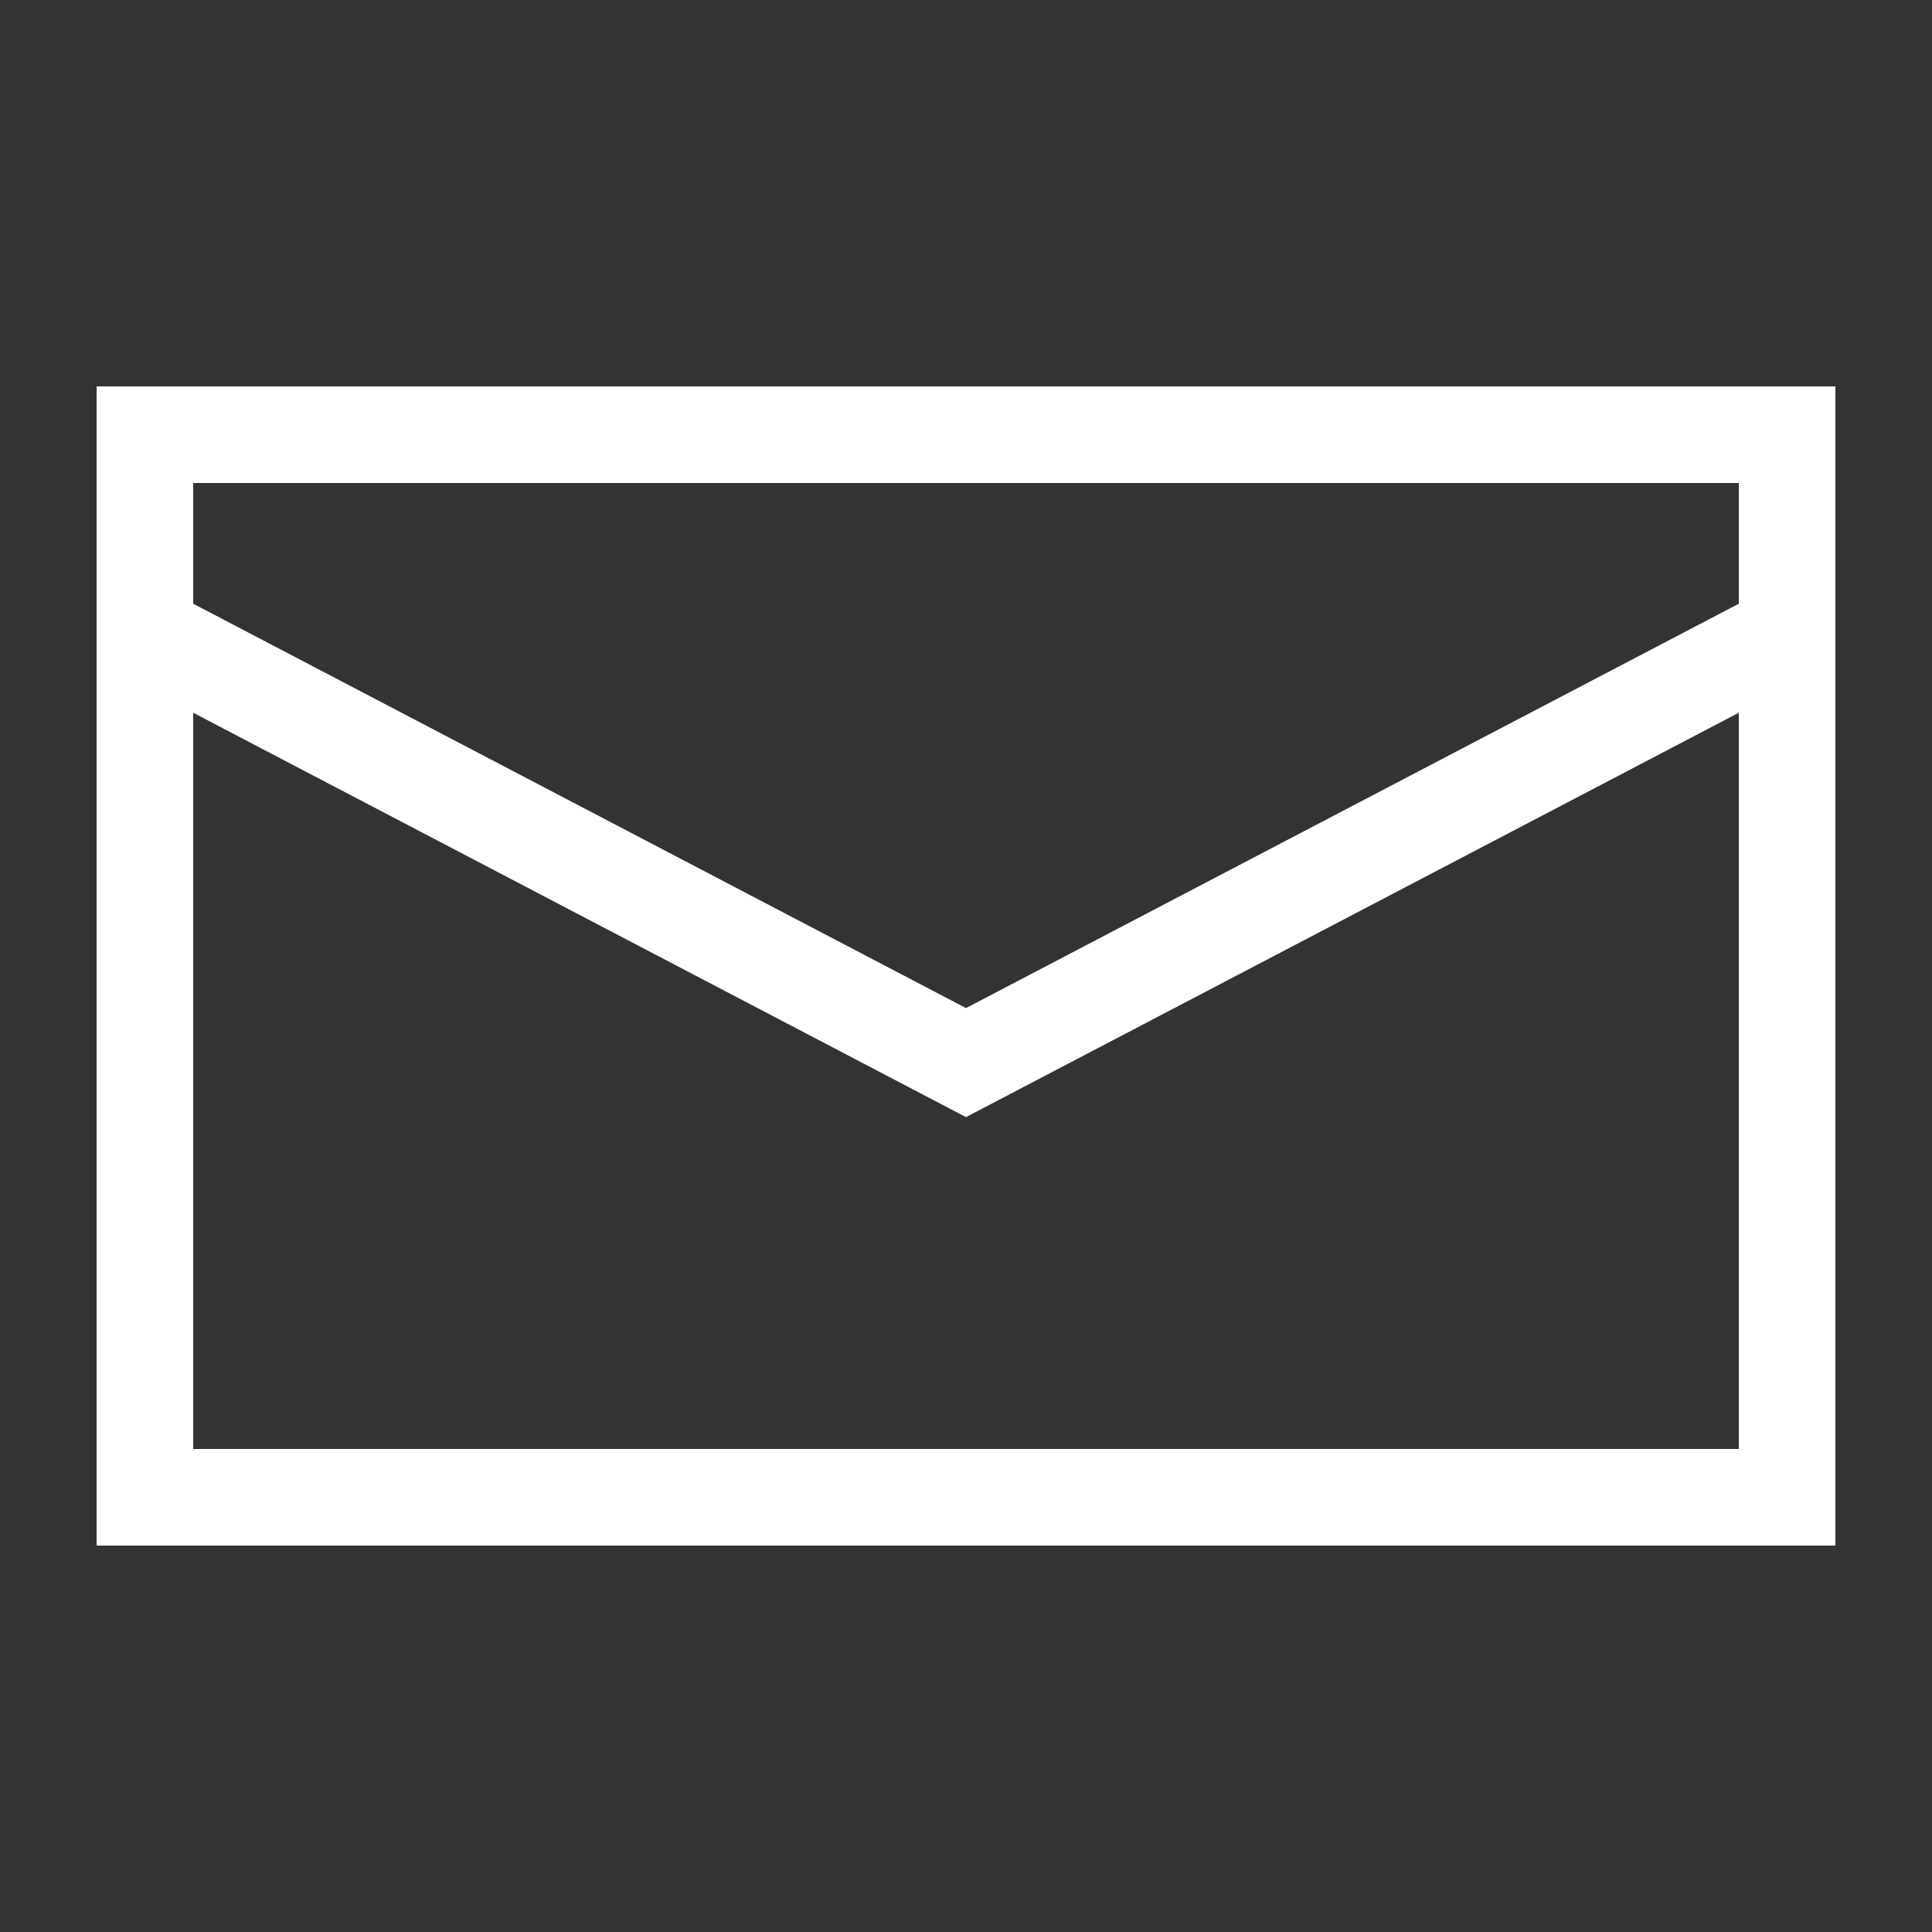
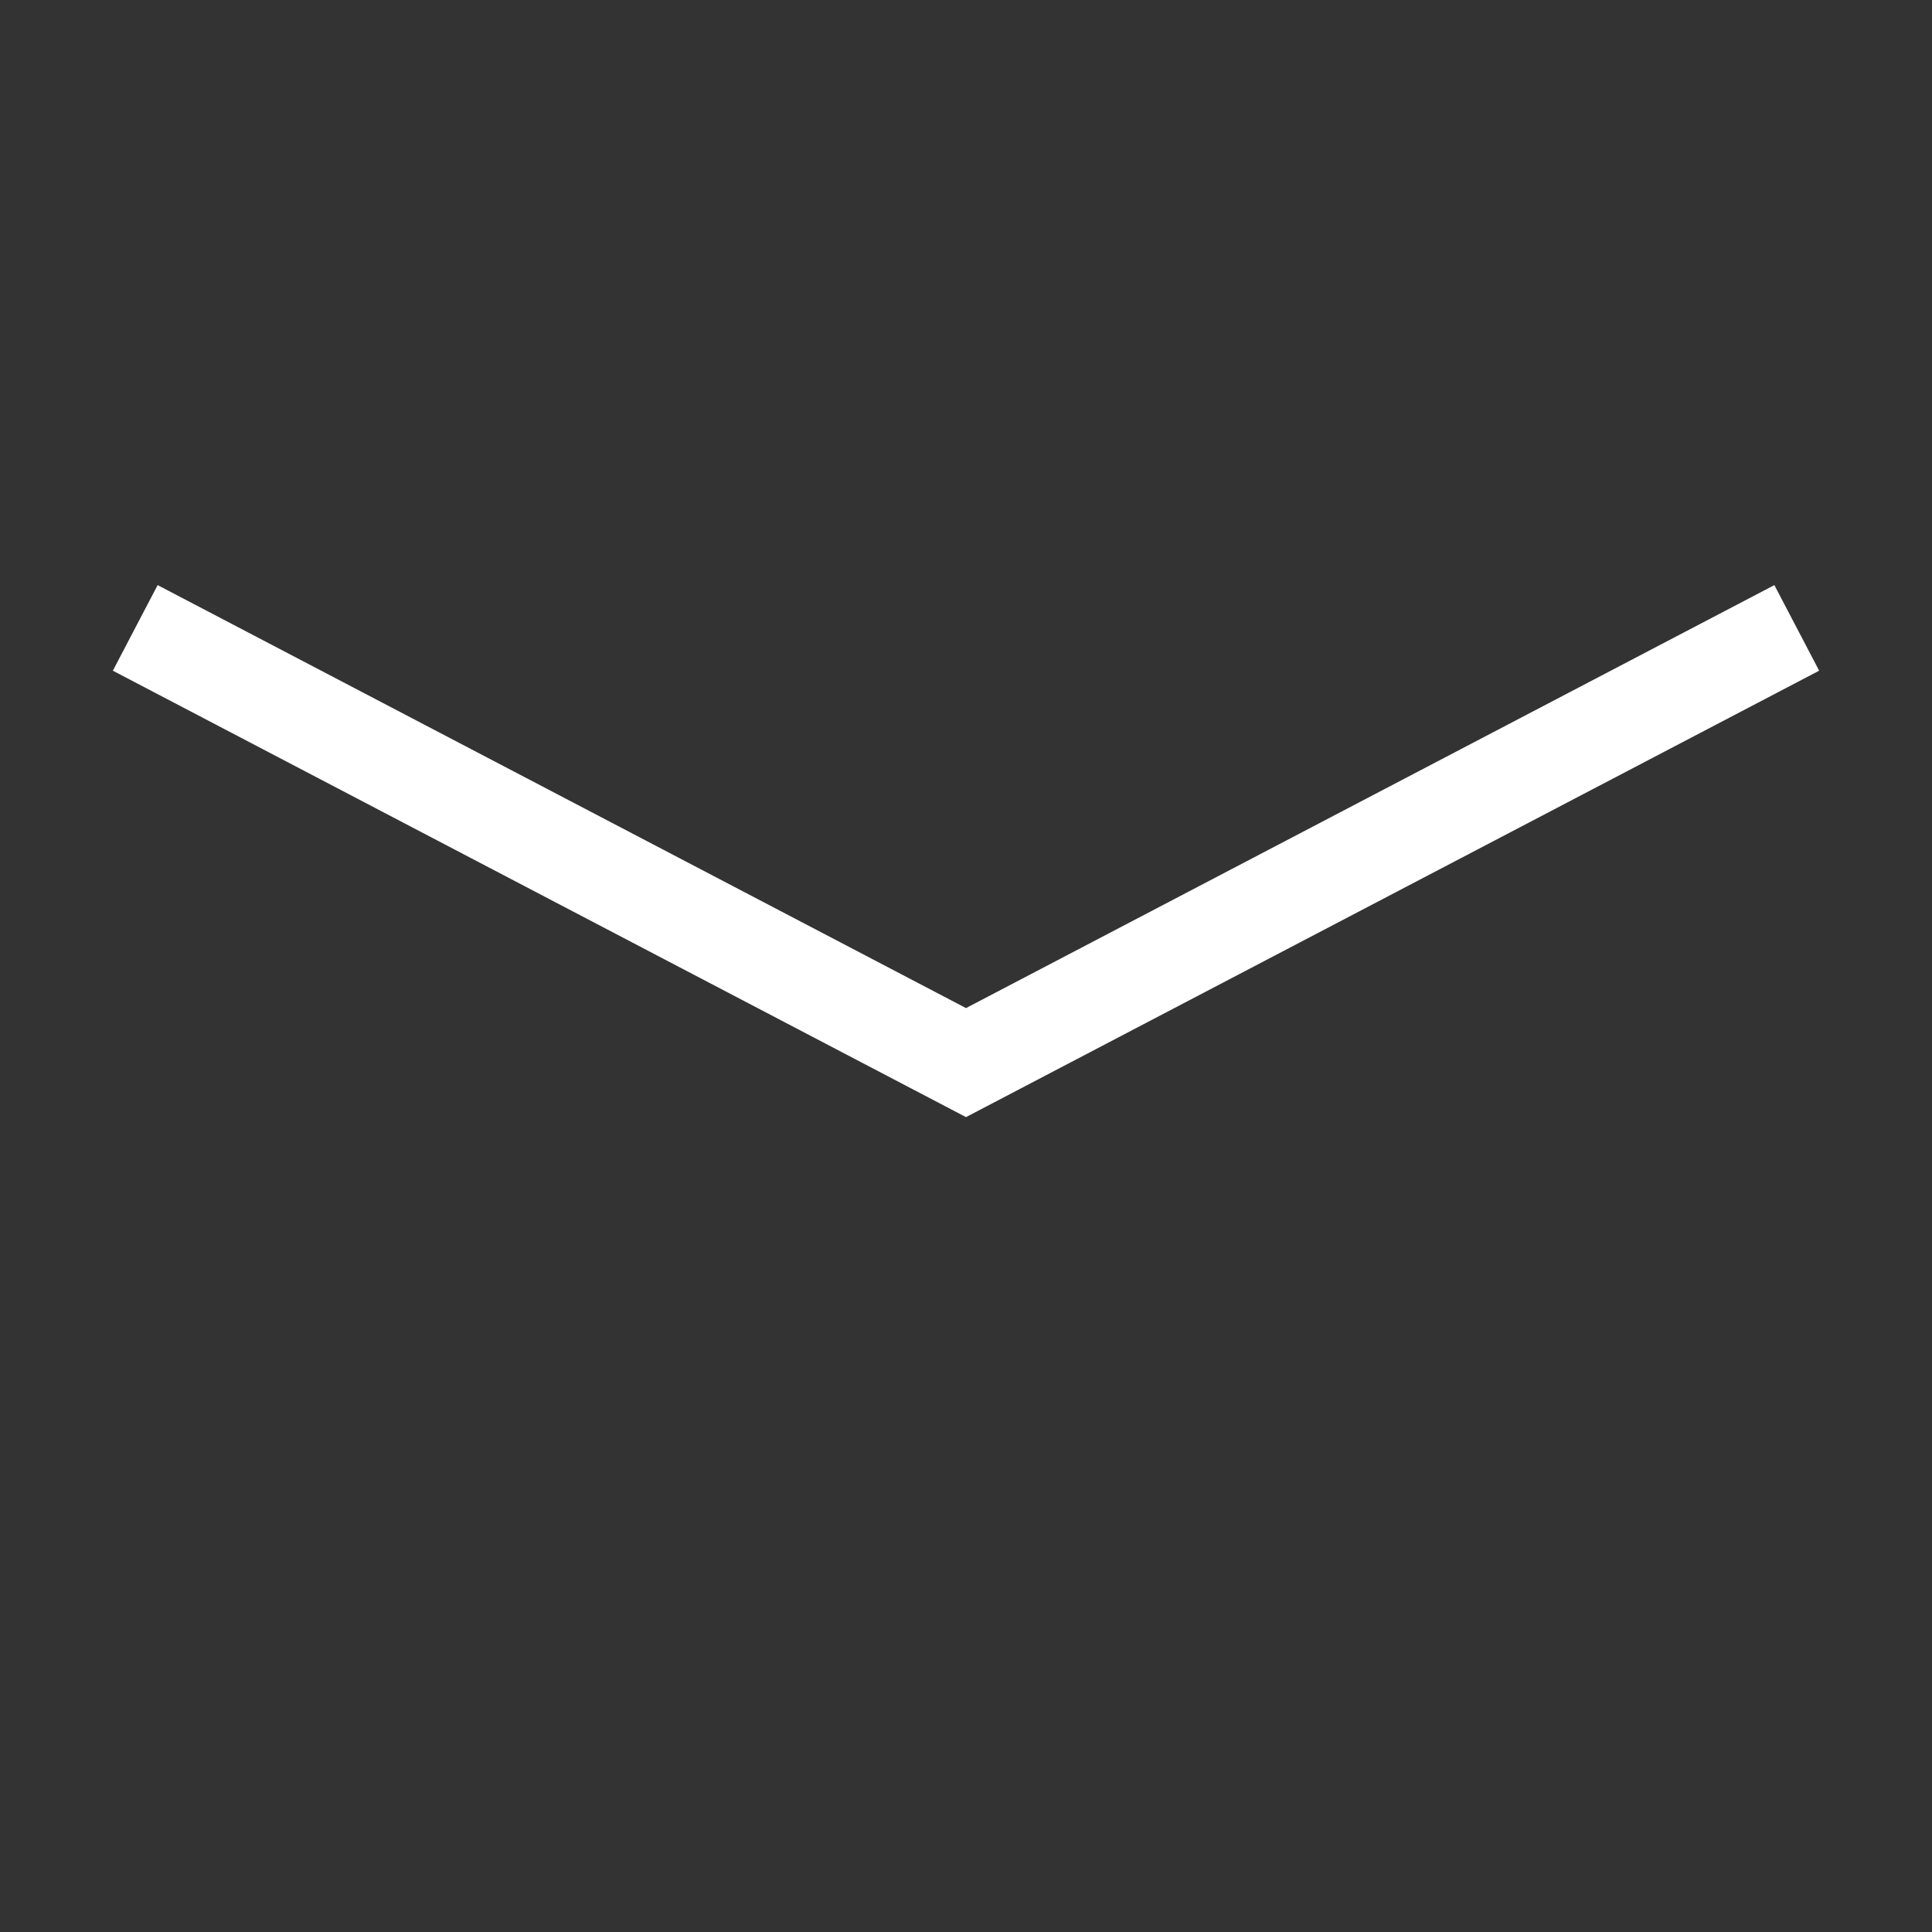
<svg xmlns="http://www.w3.org/2000/svg" width="30" height="30" viewBox="0 0 30 30" fill="none">
  <rect x="0" y="0" width="30" height="30" fill="#333333" stroke="none" />
  <path d="M2.1 9.75L15 16.5L27.9 9.75" stroke="white" stroke-width="1.5" />
-   <path d="M1.5 6V24H28.5V6H1.5ZM27 22.5H3V7.5H27V22.5Z" fill="white" />
</svg>